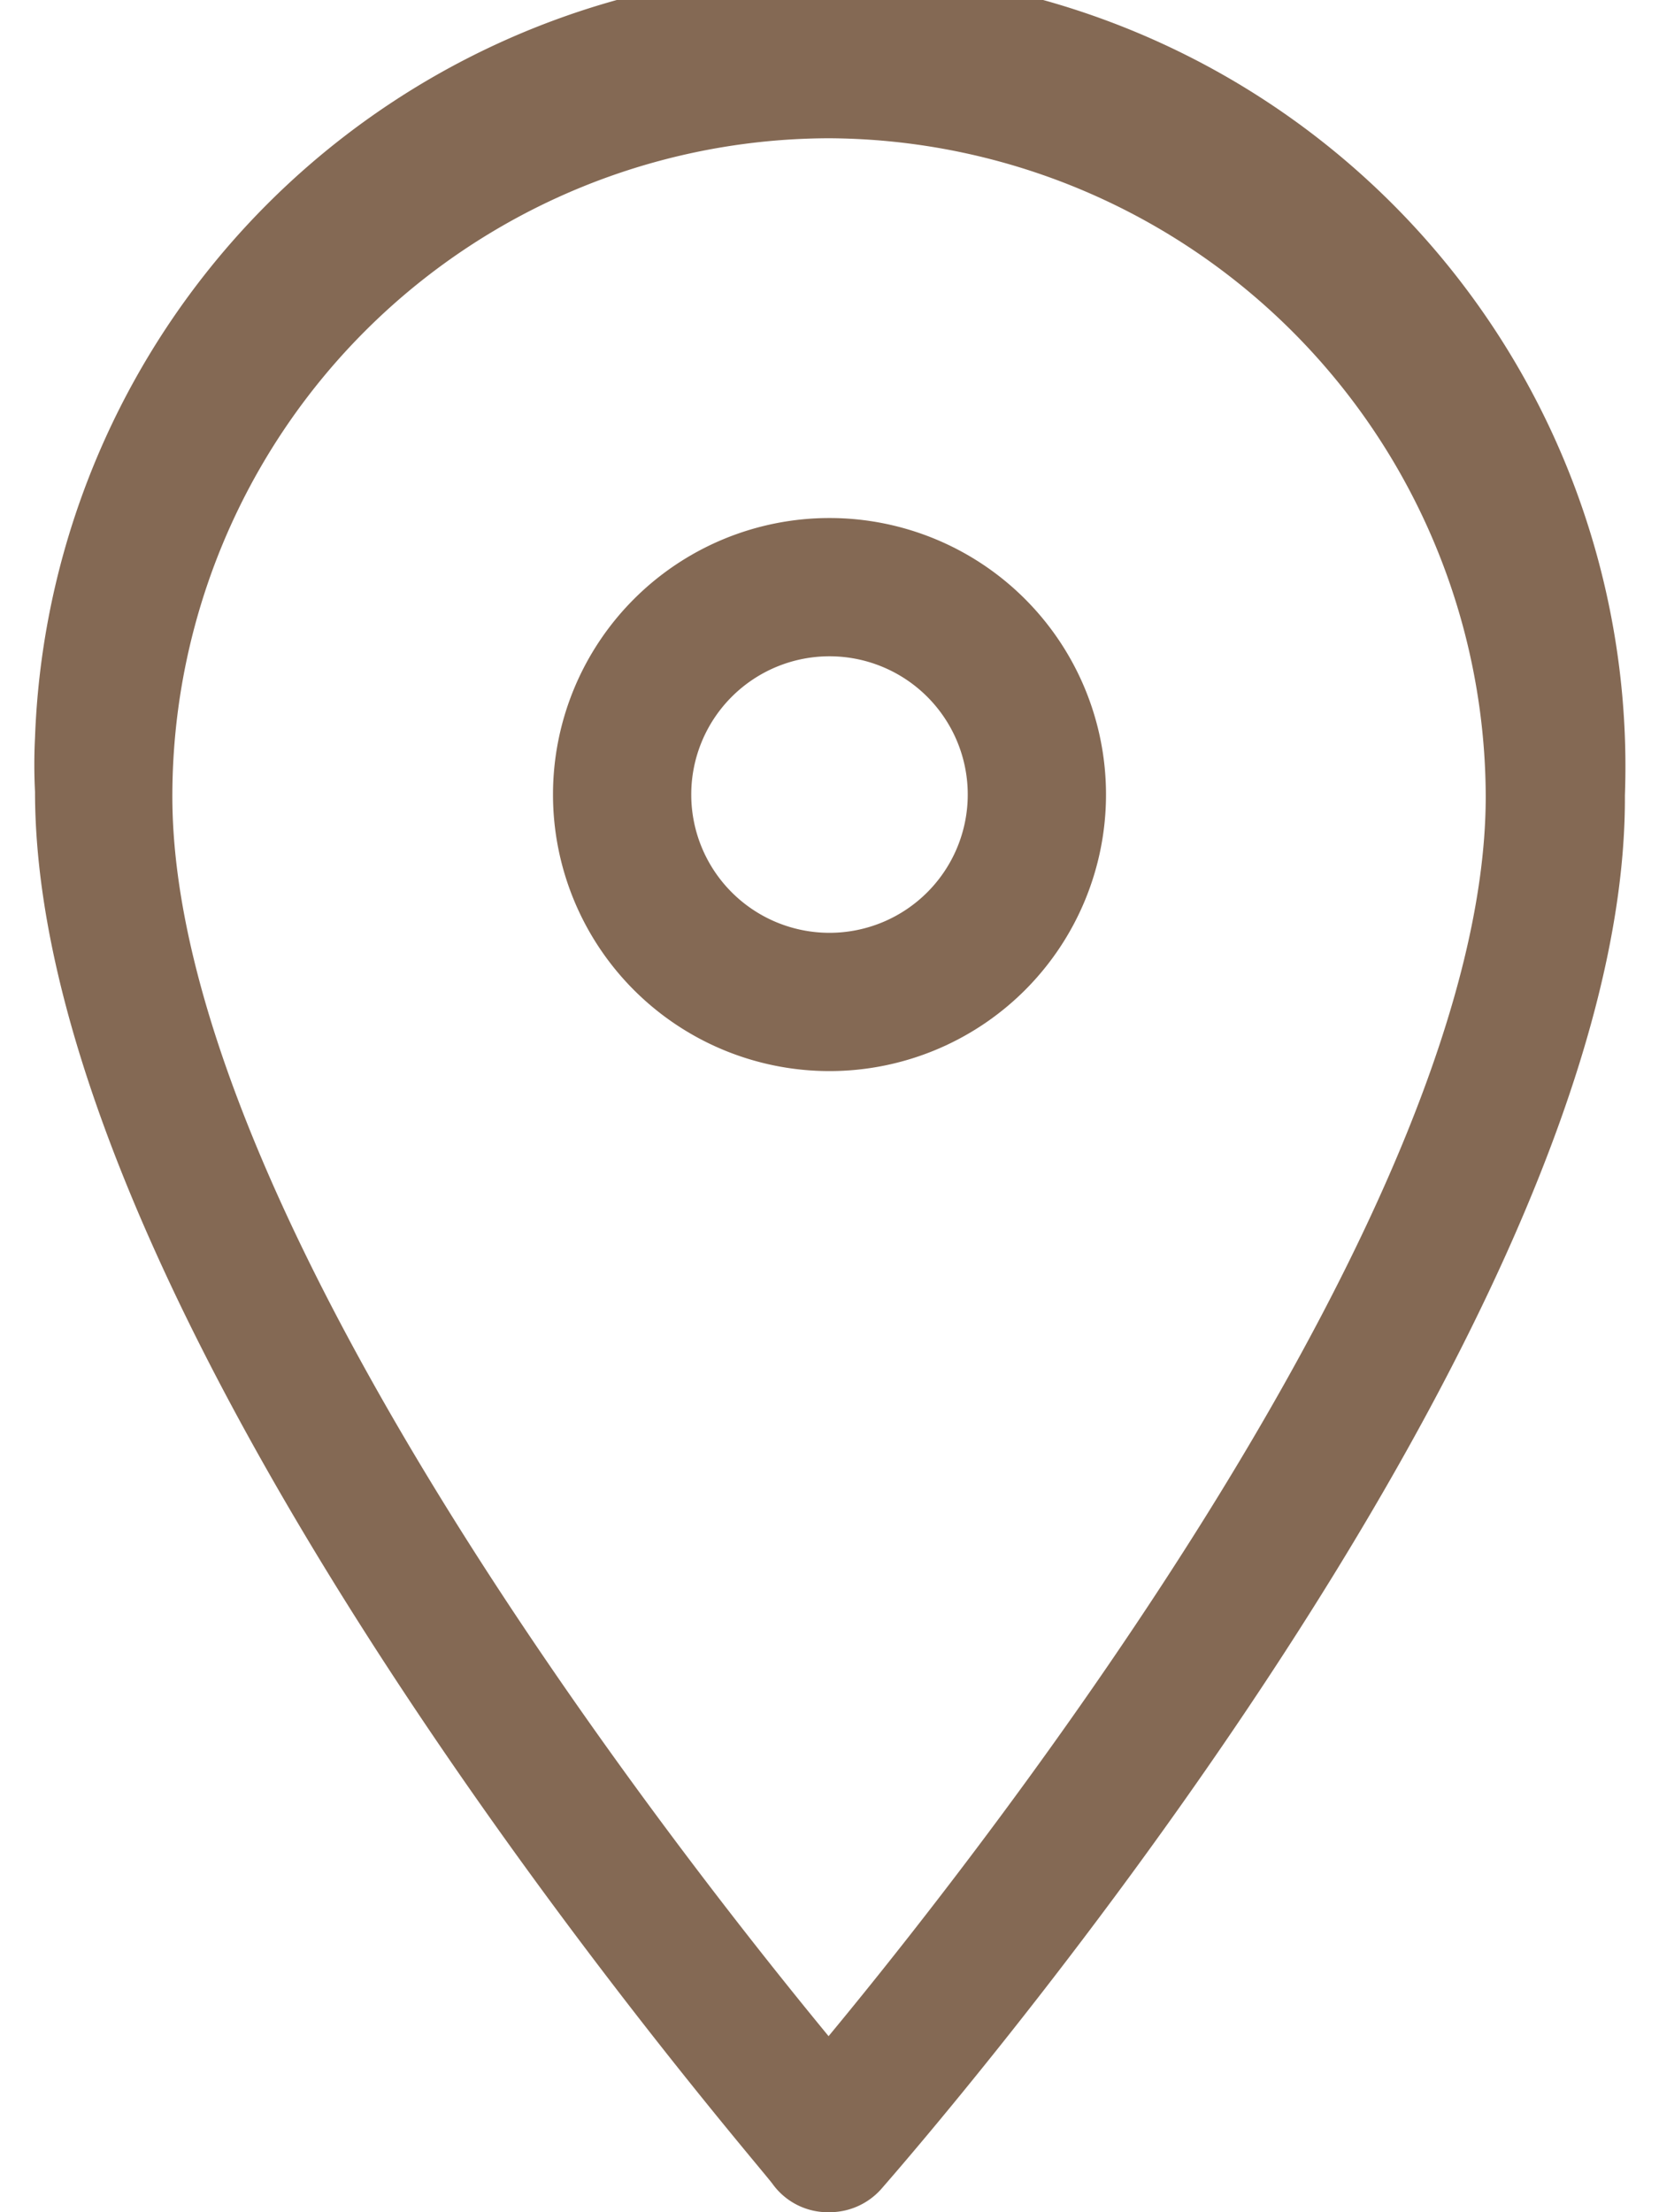
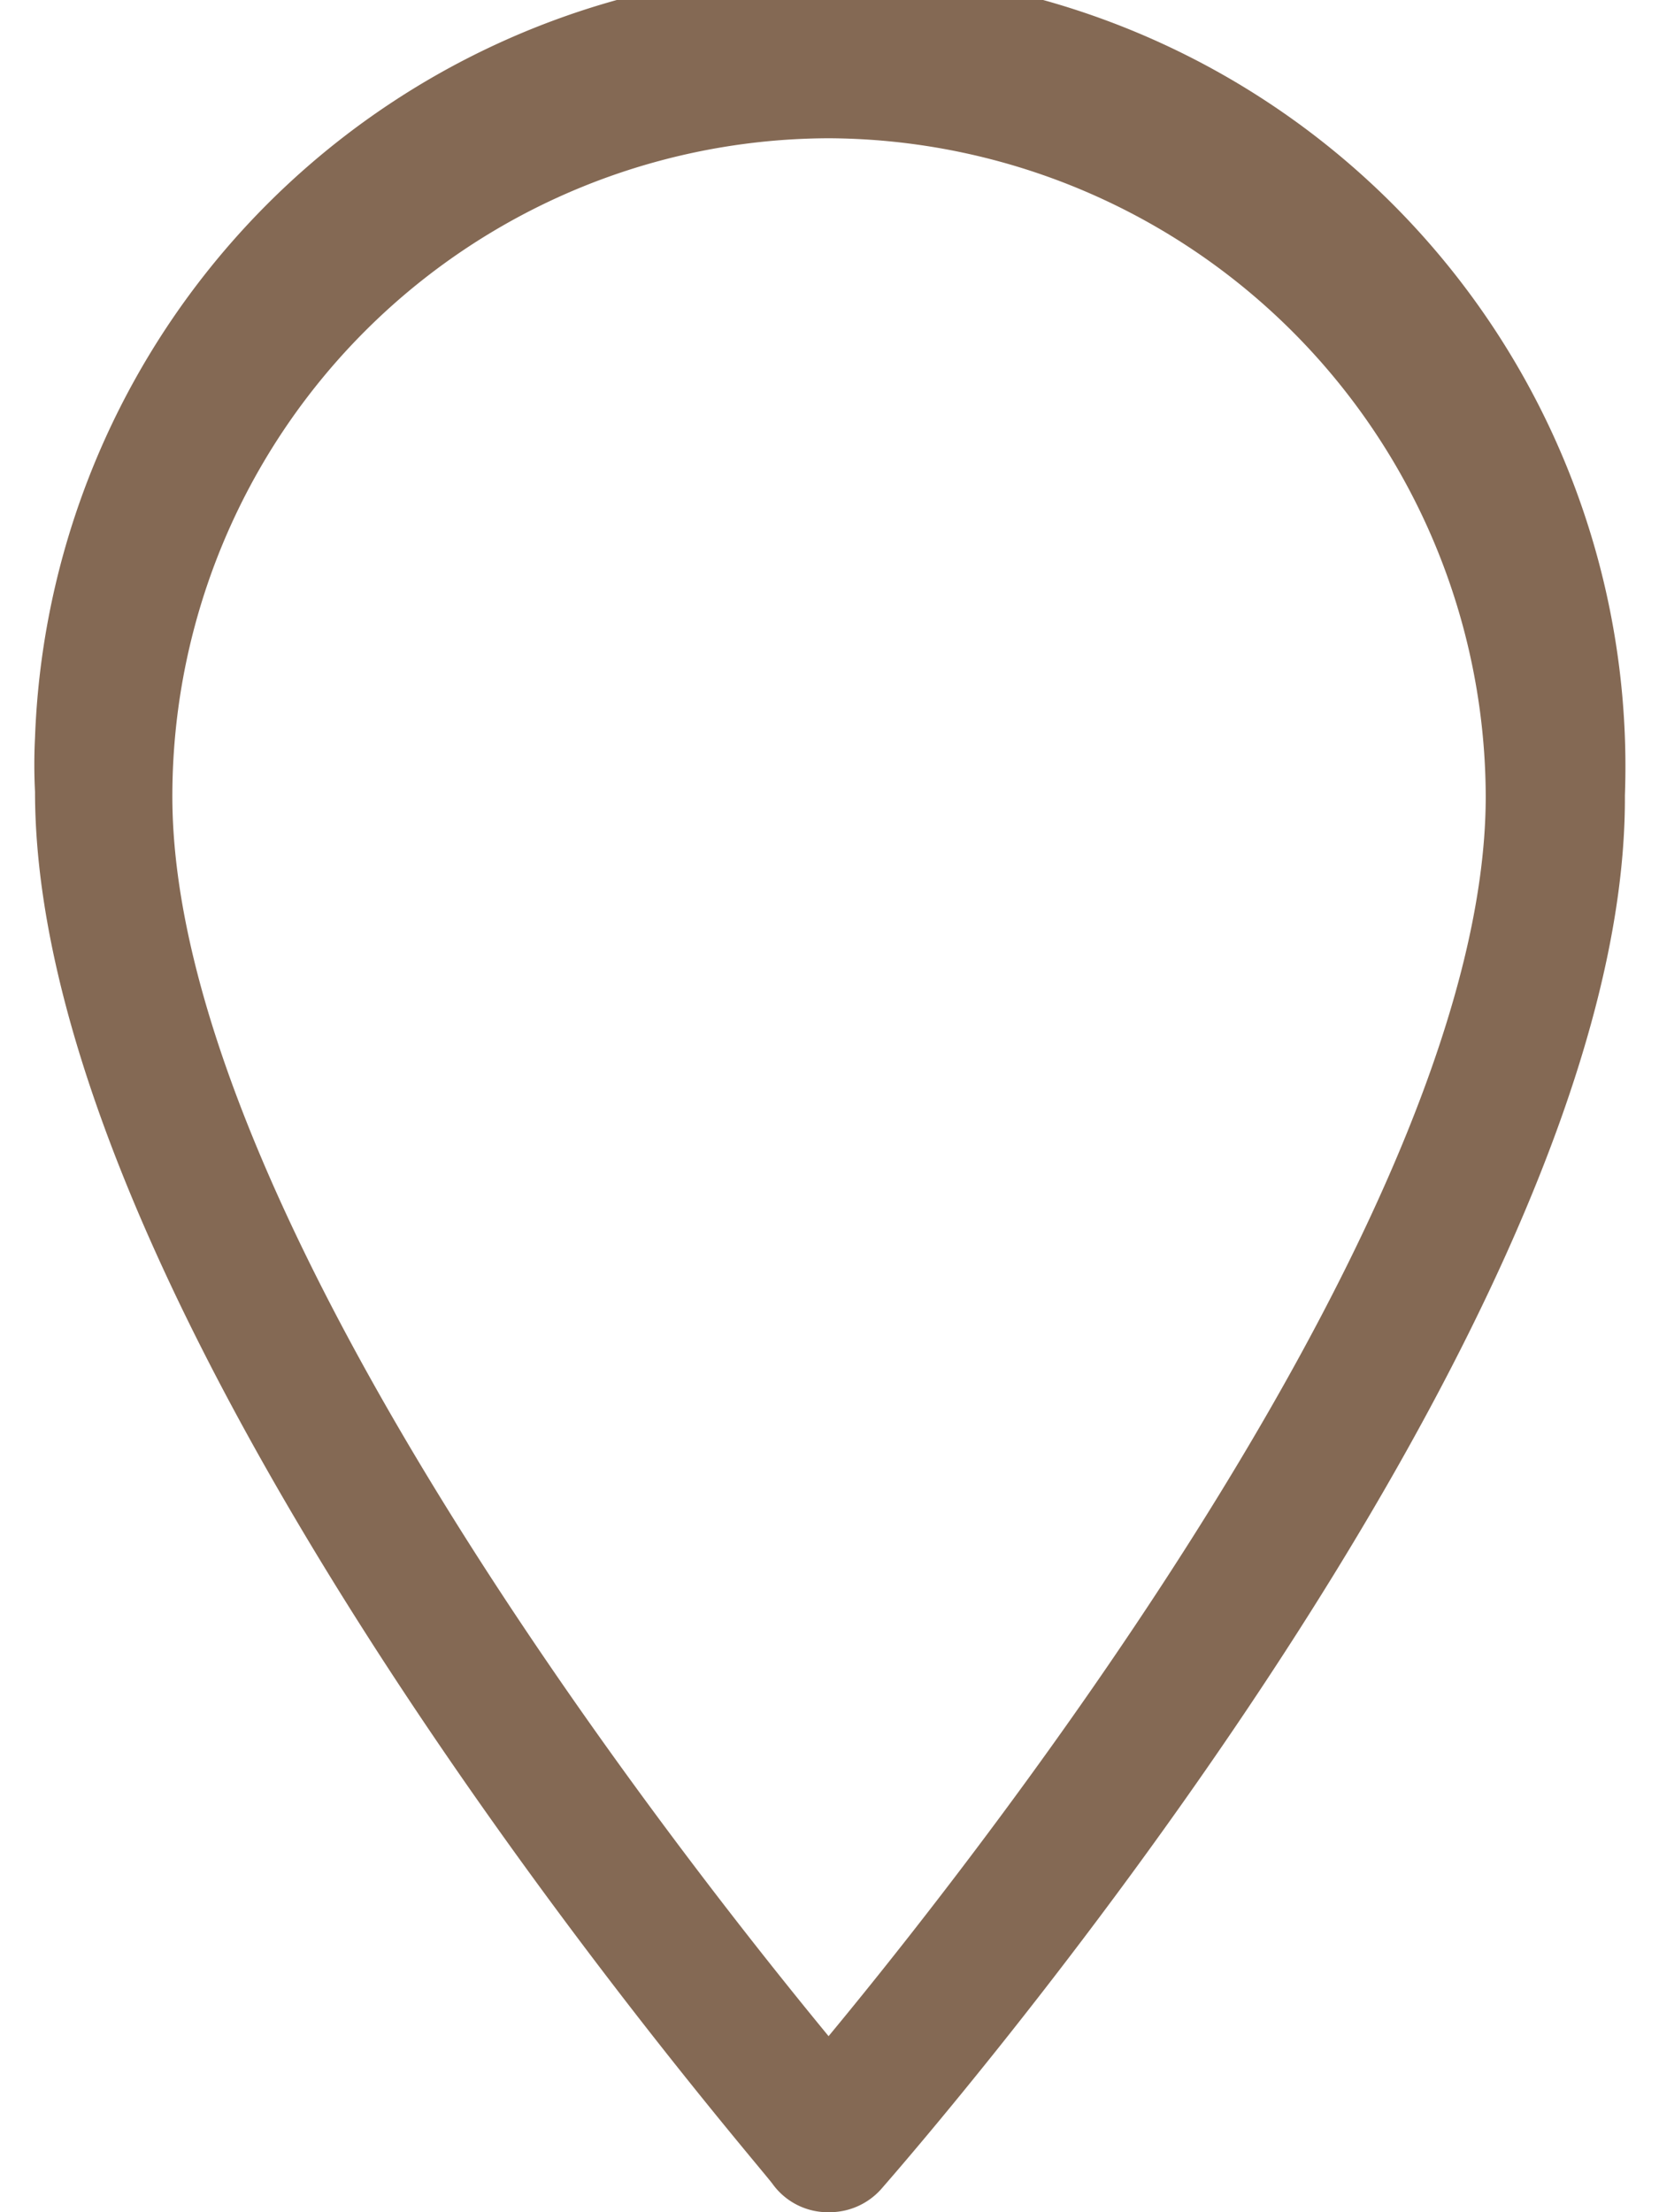
<svg xmlns="http://www.w3.org/2000/svg" width="18" height="24" viewBox="0 0 18 24">
  <defs>
    <style>.a{fill:#846954;}</style>
  </defs>
-   <path class="a" d="M12,8.62a3,3,0,1,0-3,3A3,3,0,0,0,12,8.62Zm-4.5,0A1.5,1.5,0,1,1,9,10.12,1.5,1.5,0,0,1,7.5,8.62Z" />
  <path class="a" d="M9,24a.75.75,0,0,0,.56-.25c.33-.38,8.1-9.26,8.07-15.12A8.63,8.63,0,0,0,.38,8a5.81,5.81,0,0,0,0,.59c0,5.85,7.72,14.73,8,15.1A.74.74,0,0,0,9,24ZM9,1.5a7.16,7.16,0,0,1,7.12,7.14c0,4.44-5.35,11.3-7.13,13.45-1.77-2.15-7.12-9-7.12-13.45A7.14,7.14,0,0,1,9,1.5Z" />
</svg>